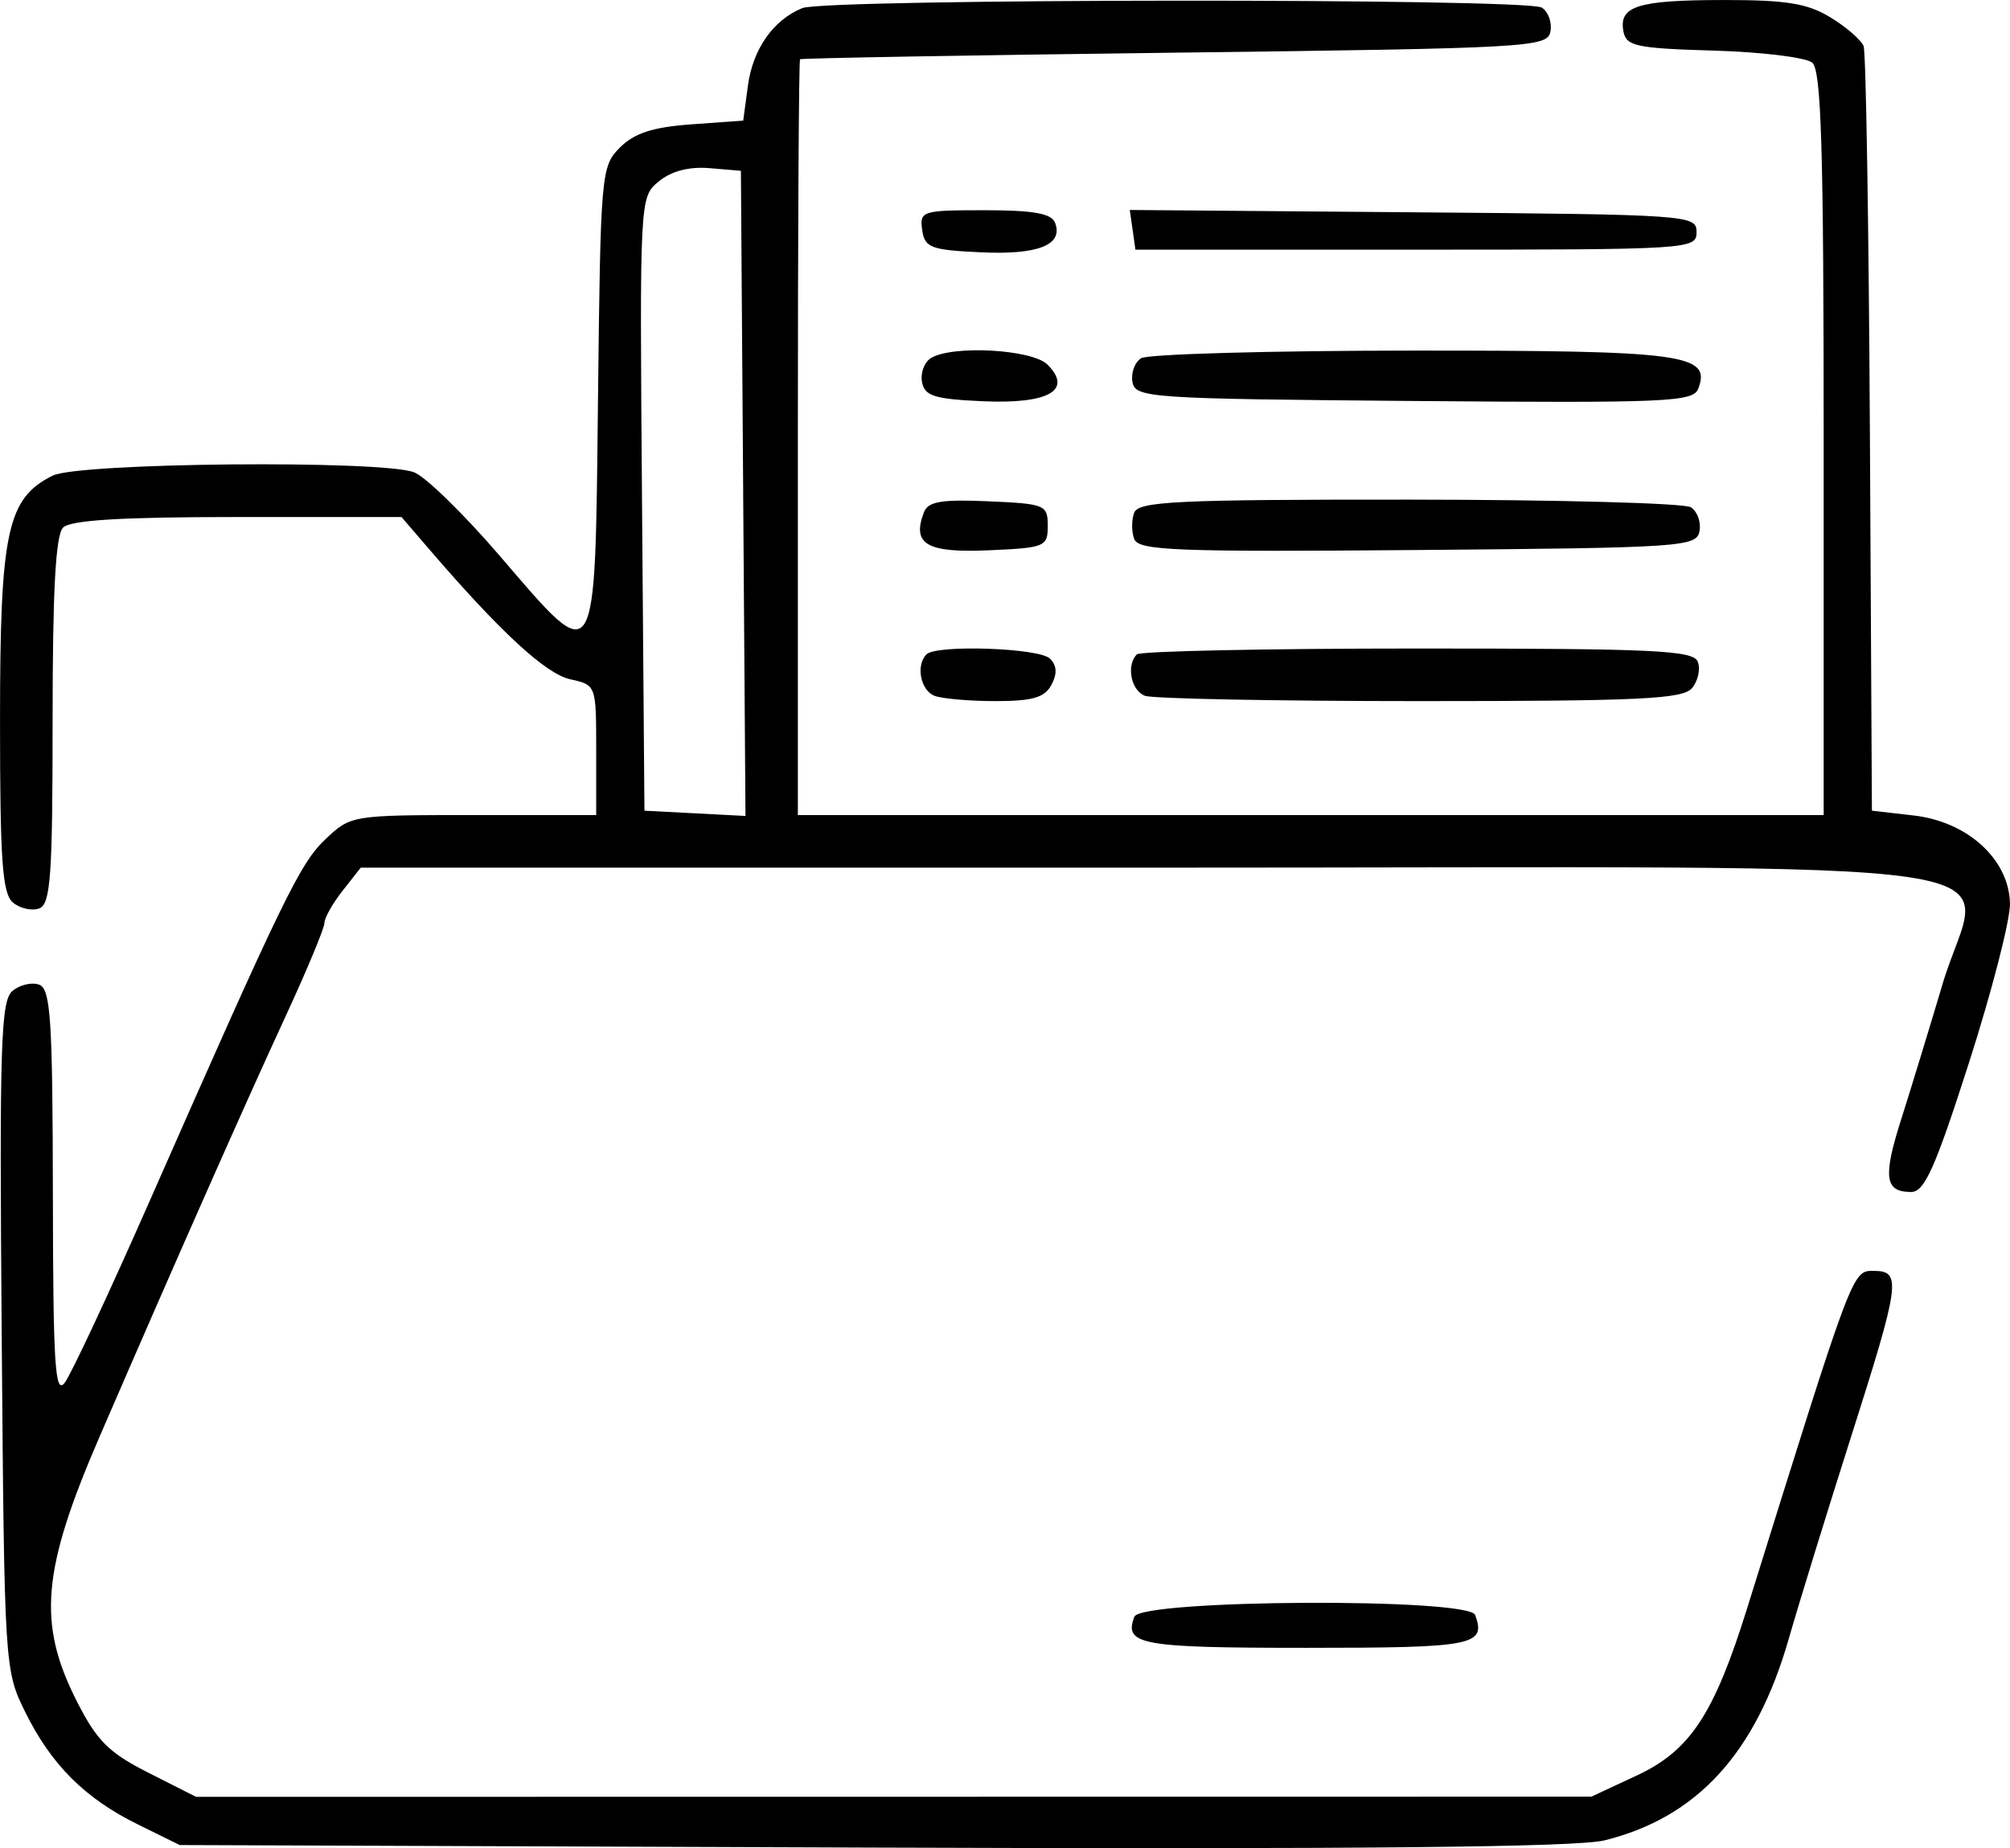
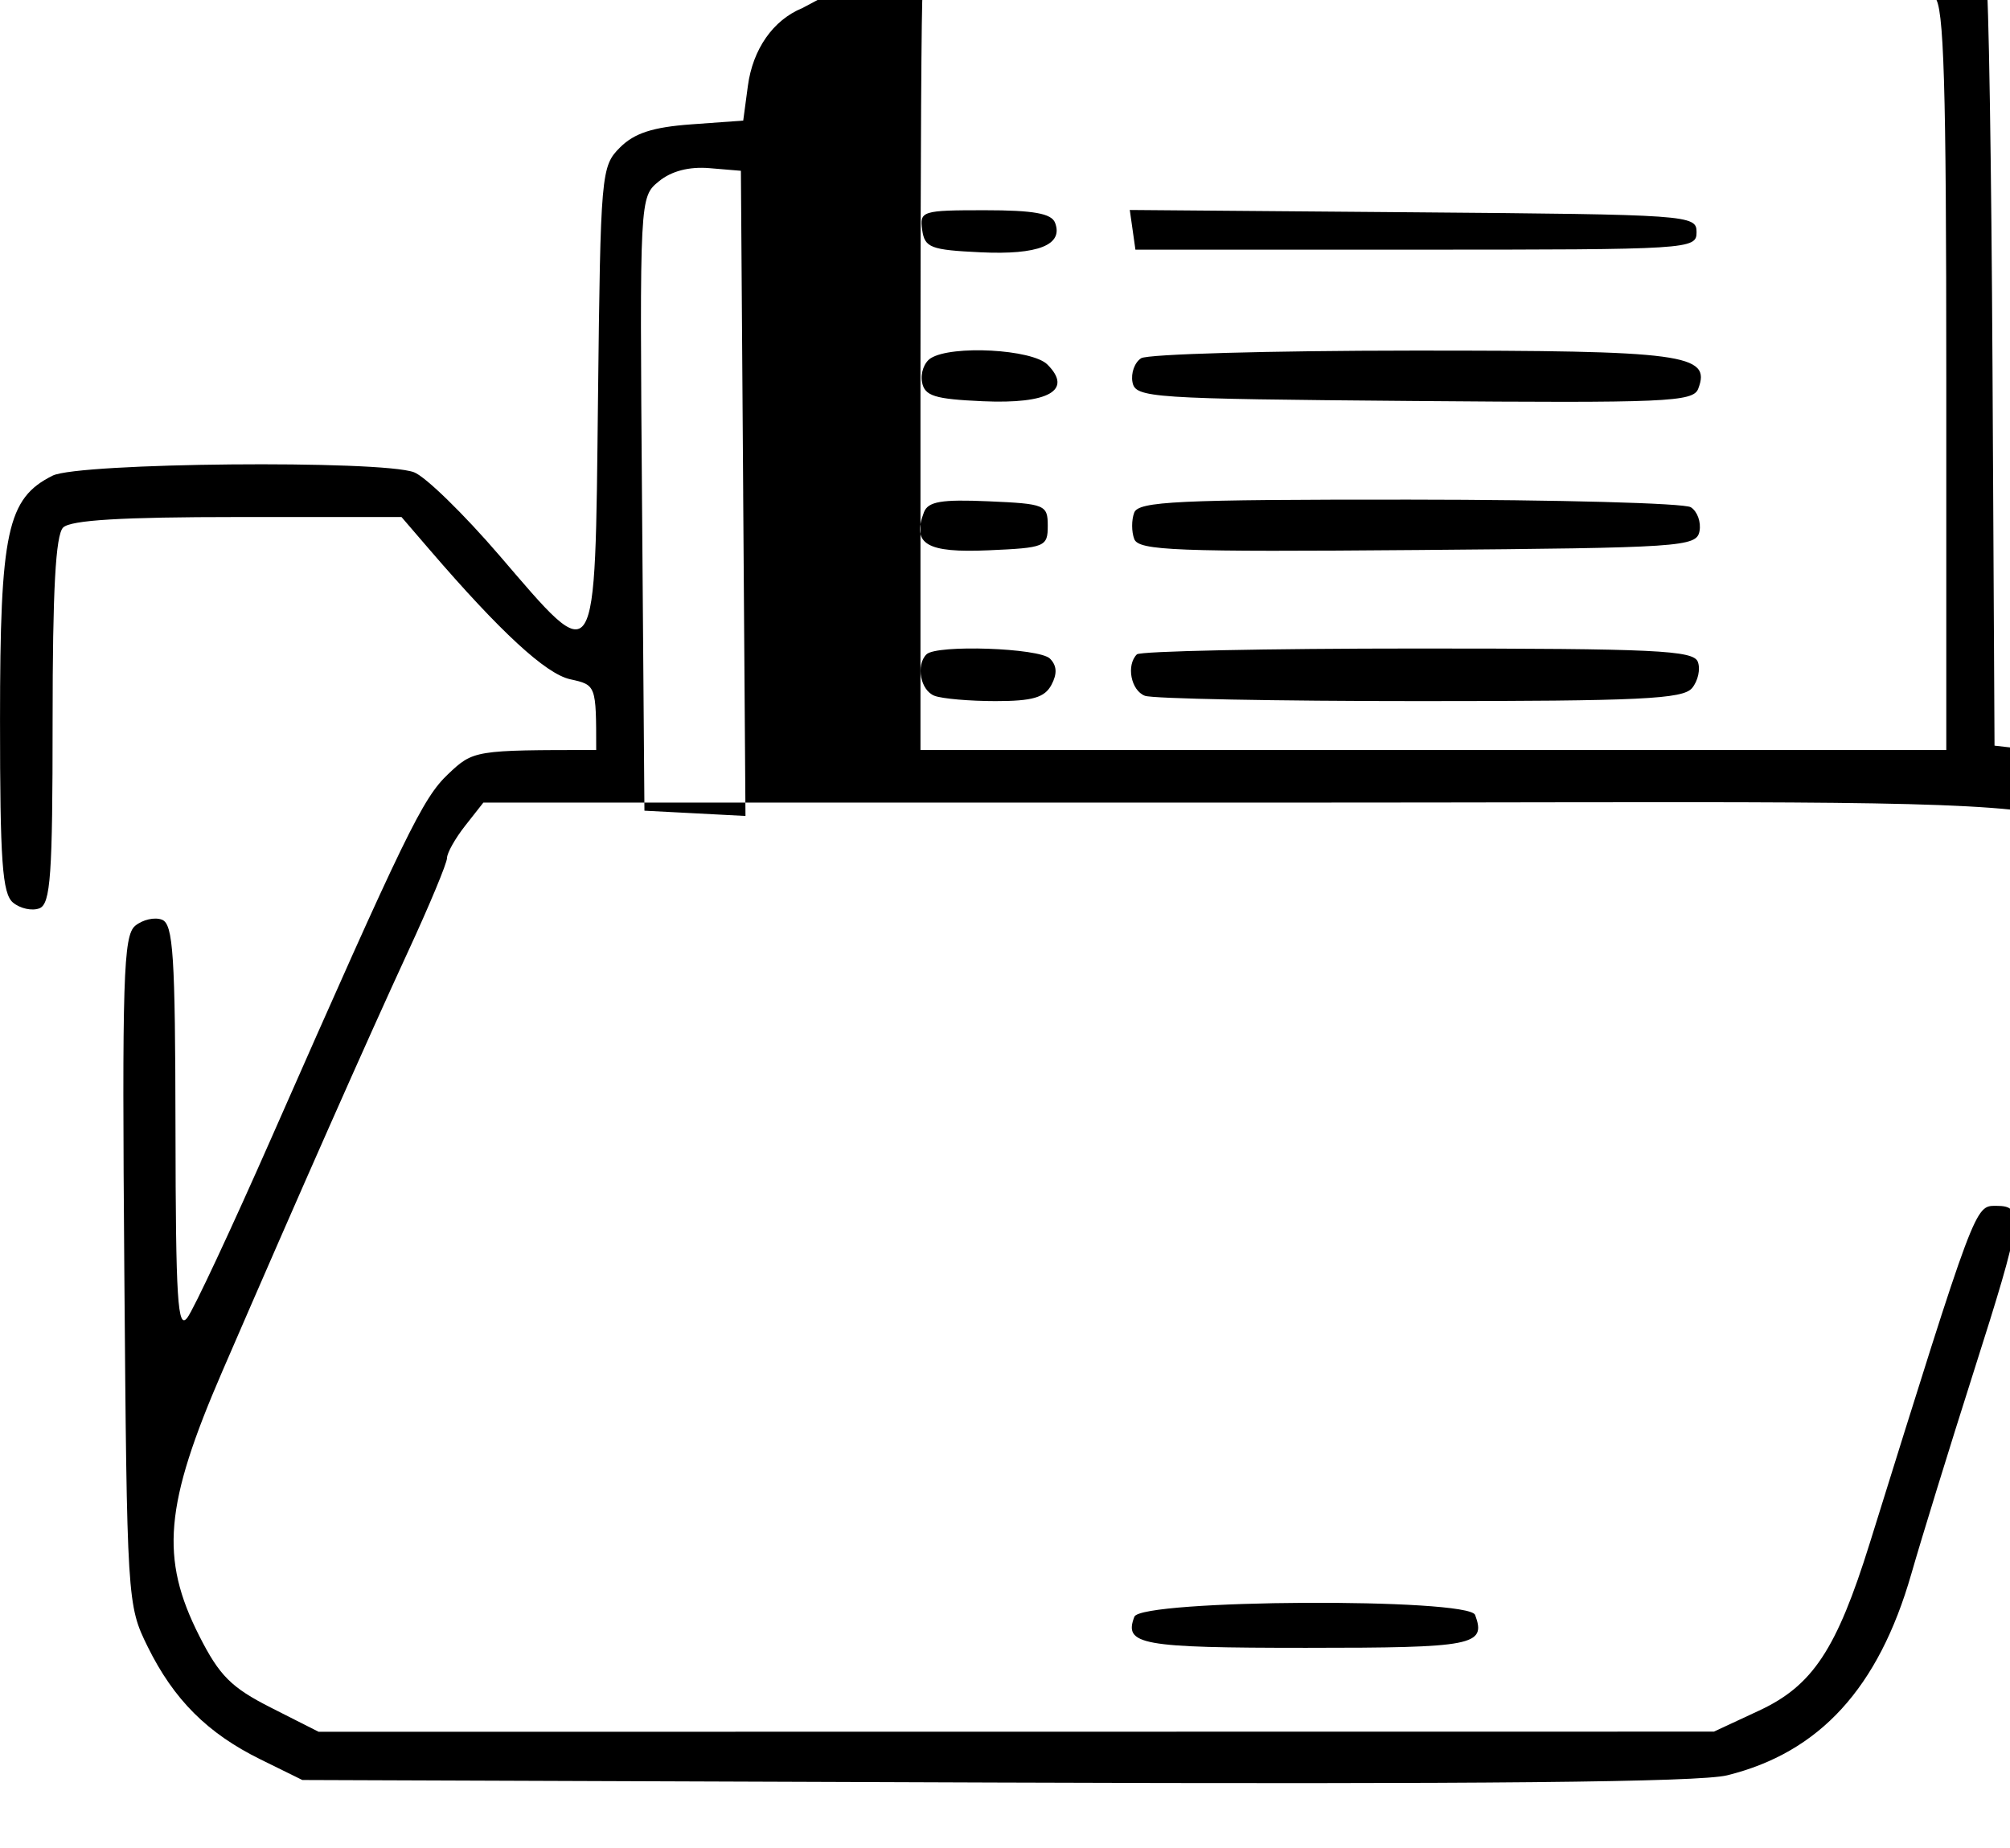
<svg xmlns="http://www.w3.org/2000/svg" xml:space="preserve" width="60.655mm" height="55.784mm" version="1.1" style="shape-rendering:geometricPrecision; text-rendering:geometricPrecision; image-rendering:optimizeQuality; fill-rule:evenodd; clip-rule:evenodd" viewBox="0 0 2100.12 1931.49">
  <g id="Camada_x0020_1">
-     <path class="fil0" d="M838.22 8.49c-30.41,12.45 -51.66,42.84 -56.81,81.22l-4.87 36.32 -54.26 3.93c-40.23,2.91 -59.48,9.15 -74.5,24.17 -19.73,19.71 -20.33,26.52 -22.98,262.76 -3.22,288.31 -0.16,283.41 -102.91,163.71 -37.22,-43.35 -77.39,-82.51 -89.26,-87.03 -34.19,-13 -350.52,-10.06 -377.67,3.51 -47.5,23.73 -54.94,58.27 -54.95,255.12 -0.02,147.98 2.39,181.81 13.6,191.1 7.5,6.22 19.86,8.92 27.48,5.99 11.76,-4.5 13.86,-34.25 13.86,-196.15 0,-136.2 3.14,-193.98 10.99,-201.82 7.77,-7.77 61.27,-10.99 182.27,-10.99l171.28 0 29.54 34.35c73.97,86.02 121.27,129.6 146.73,135.2 27.13,5.96 27.16,6.04 27.16,73.94l0 67.98 -128.11 0c-127.2,0 -128.3,0.18 -154.73,25.19 -26.67,25.26 -44.2,61.33 -184.65,380.25 -41.63,94.51 -81.14,179.02 -87.8,187.8 -10.16,13.38 -12.16,-18.49 -12.4,-197.32 -0.25,-181.75 -2.35,-214.07 -14.15,-218.6 -7.62,-2.93 -20.21,-0.05 -27.98,6.4 -12.35,10.26 -13.77,55.26 -11.33,360.59 2.76,344.99 3.02,349.37 24.32,392.61 27.29,55.42 62.52,90.66 117.95,117.95l43.73 21.54 723.72 2.65c508.52,1.86 735.97,-0.38 764.94,-7.53 96.66,-23.88 158.2,-91.15 192.46,-210.4 10.85,-37.79 40.02,-132.36 64.8,-210.15 51.86,-162.82 53.47,-174.61 23.87,-174.61 -22.32,0 -21.1,-3.24 -132.11,352.7 -34.59,110.91 -59.59,148.75 -115.54,174.79l-47.22 21.99 -728.95 0.09 -728.94 0.09 -49.74 -25.19c-41.56,-21.05 -53.88,-33.36 -74.93,-74.93 -41.2,-81.33 -36.37,-136.98 23.96,-276.4 80.71,-186.52 151.42,-346.37 194.38,-439.38 22.26,-48.18 40.47,-91.94 40.47,-97.24 0,-5.3 8.55,-20.5 18.99,-33.78l18.98 -24.14 822.4 0c969.31,0 870.78,-14.4 830.43,121.4 -13.85,46.59 -33.36,110.39 -43.34,141.75 -19.24,60.43 -17.11,75.8 10.48,75.8 13.9,0 25.07,-24.99 60.4,-135.12 23.84,-74.31 43.11,-149.08 42.83,-166.14 -0.77,-46.07 -43.97,-85.71 -100.47,-92.2l-43.79 -5.03 -2.1 -393.67c-1.15,-216.52 -4.11,-398.92 -6.56,-405.32 -2.45,-6.41 -18,-19.9 -34.54,-29.99 -24.26,-14.78 -46.05,-18.31 -112.54,-18.23 -89.24,0.12 -108.95,6.37 -103.86,32.99 2.92,15.26 13.68,17.52 94.29,19.87 50.04,1.45 96.37,7.11 102.95,12.57 9.5,7.89 11.97,89.87 11.97,398.14l0 388.22 -535.92 0 -535.91 0 0 -393.92c0,-216.66 1.02,-394.84 2.29,-395.97 1.27,-1.12 177.44,-4.22 391.51,-6.87 371.61,-4.61 389.37,-5.61 392.53,-22.05 1.82,-9.47 -2.24,-20.75 -9.04,-25.06 -15.77,-9.99 -748.22,-9.47 -772.71,0.55zm-61.73 507.11l2.41 337.14 -52.79 -2.76 -52.78 -2.75 -2.51 -320.63c-2.5,-320.52 -2.5,-320.64 17.62,-337.12 13.08,-10.73 31.59,-15.53 52.9,-13.74l32.77 2.75 2.4 337.12zm187.05 -275.29c2.64,18.55 8.74,20.89 60.98,23.36 60.2,2.85 86.74,-7.69 77.84,-30.9 -3.73,-9.71 -22.63,-13.07 -73.39,-13.07 -65.66,0 -68.24,0.81 -65.44,20.61zm219.85 -0.13l2.94 20.74 293.15 0c287.04,0 293.15,-0.38 293.15,-18.32 0,-17.89 -6.92,-18.38 -296.09,-20.74l-296.1 -2.42 2.95 20.74zm-210.94 134.2c-6.8,4.3 -10.88,15.58 -9.07,25.05 2.76,14.44 13.05,17.65 63.59,19.9 68.72,3.05 94.28,-11.49 67.42,-38.35 -16,-16 -99.94,-20.55 -121.94,-6.6zm219.86 0c-6.8,4.3 -10.87,15.58 -9.04,25.05 3.15,16.36 17.82,17.34 294.29,19.64 263.94,2.2 291.52,1.01 296.81,-12.78 13.91,-36.23 -14.58,-40.03 -298.91,-39.89 -148.94,0.08 -276.35,3.66 -283.14,7.97zm-226.94 160.95c-12.82,33.43 2.74,42.61 67.4,39.78 59.26,-2.59 61.96,-3.71 61.96,-25.61 0,-21.9 -2.7,-23.02 -61.96,-25.61 -49.18,-2.15 -63.08,0.21 -67.4,11.45zm219.7 0.42c-2.9,7.56 -2.88,19.98 0.05,27.61 4.63,12.06 43.4,13.56 296.3,11.45 276.47,-2.3 291.13,-3.28 294.28,-19.64 1.82,-9.47 -2.24,-20.75 -9.04,-25.05 -6.79,-4.31 -139.25,-7.89 -294.33,-7.97 -242.3,-0.12 -282.74,1.8 -287.26,13.6zm-217.07 148.11c-11.32,11.33 -6.22,37.69 8.38,43.29 7.97,3.06 36.68,5.56 63.81,5.56 38.57,0 51.28,-3.68 58.36,-16.92 6.23,-11.64 5.76,-20.21 -1.51,-27.48 -11.16,-11.16 -118.62,-14.87 -129.04,-4.45zm219.86 0c-11.32,11.33 -6.22,37.69 8.38,43.29 7.97,3.06 137.32,5.56 287.45,5.56 230.42,0 274.72,-2.13 284.26,-13.62 6.22,-7.49 8.92,-19.86 5.99,-27.48 -4.59,-11.97 -44.61,-13.86 -292.65,-13.86 -158.04,0 -290.08,2.75 -293.44,6.11zm-2.63 1005.74c-11.24,29.29 6.53,32.5 179.52,32.5 175.37,0 188.24,-2.5 176.53,-34.35 -6.66,-18.1 -349.08,-16.31 -356.05,1.85z" />
+     <path class="fil0" d="M838.22 8.49c-30.41,12.45 -51.66,42.84 -56.81,81.22l-4.87 36.32 -54.26 3.93c-40.23,2.91 -59.48,9.15 -74.5,24.17 -19.73,19.71 -20.33,26.52 -22.98,262.76 -3.22,288.31 -0.16,283.41 -102.91,163.71 -37.22,-43.35 -77.39,-82.51 -89.26,-87.03 -34.19,-13 -350.52,-10.06 -377.67,3.51 -47.5,23.73 -54.94,58.27 -54.95,255.12 -0.02,147.98 2.39,181.81 13.6,191.1 7.5,6.22 19.86,8.92 27.48,5.99 11.76,-4.5 13.86,-34.25 13.86,-196.15 0,-136.2 3.14,-193.98 10.99,-201.82 7.77,-7.77 61.27,-10.99 182.27,-10.99l171.28 0 29.54 34.35c73.97,86.02 121.27,129.6 146.73,135.2 27.13,5.96 27.16,6.04 27.16,73.94c-127.2,0 -128.3,0.18 -154.73,25.19 -26.67,25.26 -44.2,61.33 -184.65,380.25 -41.63,94.51 -81.14,179.02 -87.8,187.8 -10.16,13.38 -12.16,-18.49 -12.4,-197.32 -0.25,-181.75 -2.35,-214.07 -14.15,-218.6 -7.62,-2.93 -20.21,-0.05 -27.98,6.4 -12.35,10.26 -13.77,55.26 -11.33,360.59 2.76,344.99 3.02,349.37 24.32,392.61 27.29,55.42 62.52,90.66 117.95,117.95l43.73 21.54 723.72 2.65c508.52,1.86 735.97,-0.38 764.94,-7.53 96.66,-23.88 158.2,-91.15 192.46,-210.4 10.85,-37.79 40.02,-132.36 64.8,-210.15 51.86,-162.82 53.47,-174.61 23.87,-174.61 -22.32,0 -21.1,-3.24 -132.11,352.7 -34.59,110.91 -59.59,148.75 -115.54,174.79l-47.22 21.99 -728.95 0.09 -728.94 0.09 -49.74 -25.19c-41.56,-21.05 -53.88,-33.36 -74.93,-74.93 -41.2,-81.33 -36.37,-136.98 23.96,-276.4 80.71,-186.52 151.42,-346.37 194.38,-439.38 22.26,-48.18 40.47,-91.94 40.47,-97.24 0,-5.3 8.55,-20.5 18.99,-33.78l18.98 -24.14 822.4 0c969.31,0 870.78,-14.4 830.43,121.4 -13.85,46.59 -33.36,110.39 -43.34,141.75 -19.24,60.43 -17.11,75.8 10.48,75.8 13.9,0 25.07,-24.99 60.4,-135.12 23.84,-74.31 43.11,-149.08 42.83,-166.14 -0.77,-46.07 -43.97,-85.71 -100.47,-92.2l-43.79 -5.03 -2.1 -393.67c-1.15,-216.52 -4.11,-398.92 -6.56,-405.32 -2.45,-6.41 -18,-19.9 -34.54,-29.99 -24.26,-14.78 -46.05,-18.31 -112.54,-18.23 -89.24,0.12 -108.95,6.37 -103.86,32.99 2.92,15.26 13.68,17.52 94.29,19.87 50.04,1.45 96.37,7.11 102.95,12.57 9.5,7.89 11.97,89.87 11.97,398.14l0 388.22 -535.92 0 -535.91 0 0 -393.92c0,-216.66 1.02,-394.84 2.29,-395.97 1.27,-1.12 177.44,-4.22 391.51,-6.87 371.61,-4.61 389.37,-5.61 392.53,-22.05 1.82,-9.47 -2.24,-20.75 -9.04,-25.06 -15.77,-9.99 -748.22,-9.47 -772.71,0.55zm-61.73 507.11l2.41 337.14 -52.79 -2.76 -52.78 -2.75 -2.51 -320.63c-2.5,-320.52 -2.5,-320.64 17.62,-337.12 13.08,-10.73 31.59,-15.53 52.9,-13.74l32.77 2.75 2.4 337.12zm187.05 -275.29c2.64,18.55 8.74,20.89 60.98,23.36 60.2,2.85 86.74,-7.69 77.84,-30.9 -3.73,-9.71 -22.63,-13.07 -73.39,-13.07 -65.66,0 -68.24,0.81 -65.44,20.61zm219.85 -0.13l2.94 20.74 293.15 0c287.04,0 293.15,-0.38 293.15,-18.32 0,-17.89 -6.92,-18.38 -296.09,-20.74l-296.1 -2.42 2.95 20.74zm-210.94 134.2c-6.8,4.3 -10.88,15.58 -9.07,25.05 2.76,14.44 13.05,17.65 63.59,19.9 68.72,3.05 94.28,-11.49 67.42,-38.35 -16,-16 -99.94,-20.55 -121.94,-6.6zm219.86 0c-6.8,4.3 -10.87,15.58 -9.04,25.05 3.15,16.36 17.82,17.34 294.29,19.64 263.94,2.2 291.52,1.01 296.81,-12.78 13.91,-36.23 -14.58,-40.03 -298.91,-39.89 -148.94,0.08 -276.35,3.66 -283.14,7.97zm-226.94 160.95c-12.82,33.43 2.74,42.61 67.4,39.78 59.26,-2.59 61.96,-3.71 61.96,-25.61 0,-21.9 -2.7,-23.02 -61.96,-25.61 -49.18,-2.15 -63.08,0.21 -67.4,11.45zm219.7 0.42c-2.9,7.56 -2.88,19.98 0.05,27.61 4.63,12.06 43.4,13.56 296.3,11.45 276.47,-2.3 291.13,-3.28 294.28,-19.64 1.82,-9.47 -2.24,-20.75 -9.04,-25.05 -6.79,-4.31 -139.25,-7.89 -294.33,-7.97 -242.3,-0.12 -282.74,1.8 -287.26,13.6zm-217.07 148.11c-11.32,11.33 -6.22,37.69 8.38,43.29 7.97,3.06 36.68,5.56 63.81,5.56 38.57,0 51.28,-3.68 58.36,-16.92 6.23,-11.64 5.76,-20.21 -1.51,-27.48 -11.16,-11.16 -118.62,-14.87 -129.04,-4.45zm219.86 0c-11.32,11.33 -6.22,37.69 8.38,43.29 7.97,3.06 137.32,5.56 287.45,5.56 230.42,0 274.72,-2.13 284.26,-13.62 6.22,-7.49 8.92,-19.86 5.99,-27.48 -4.59,-11.97 -44.61,-13.86 -292.65,-13.86 -158.04,0 -290.08,2.75 -293.44,6.11zm-2.63 1005.74c-11.24,29.29 6.53,32.5 179.52,32.5 175.37,0 188.24,-2.5 176.53,-34.35 -6.66,-18.1 -349.08,-16.31 -356.05,1.85z" />
  </g>
</svg>